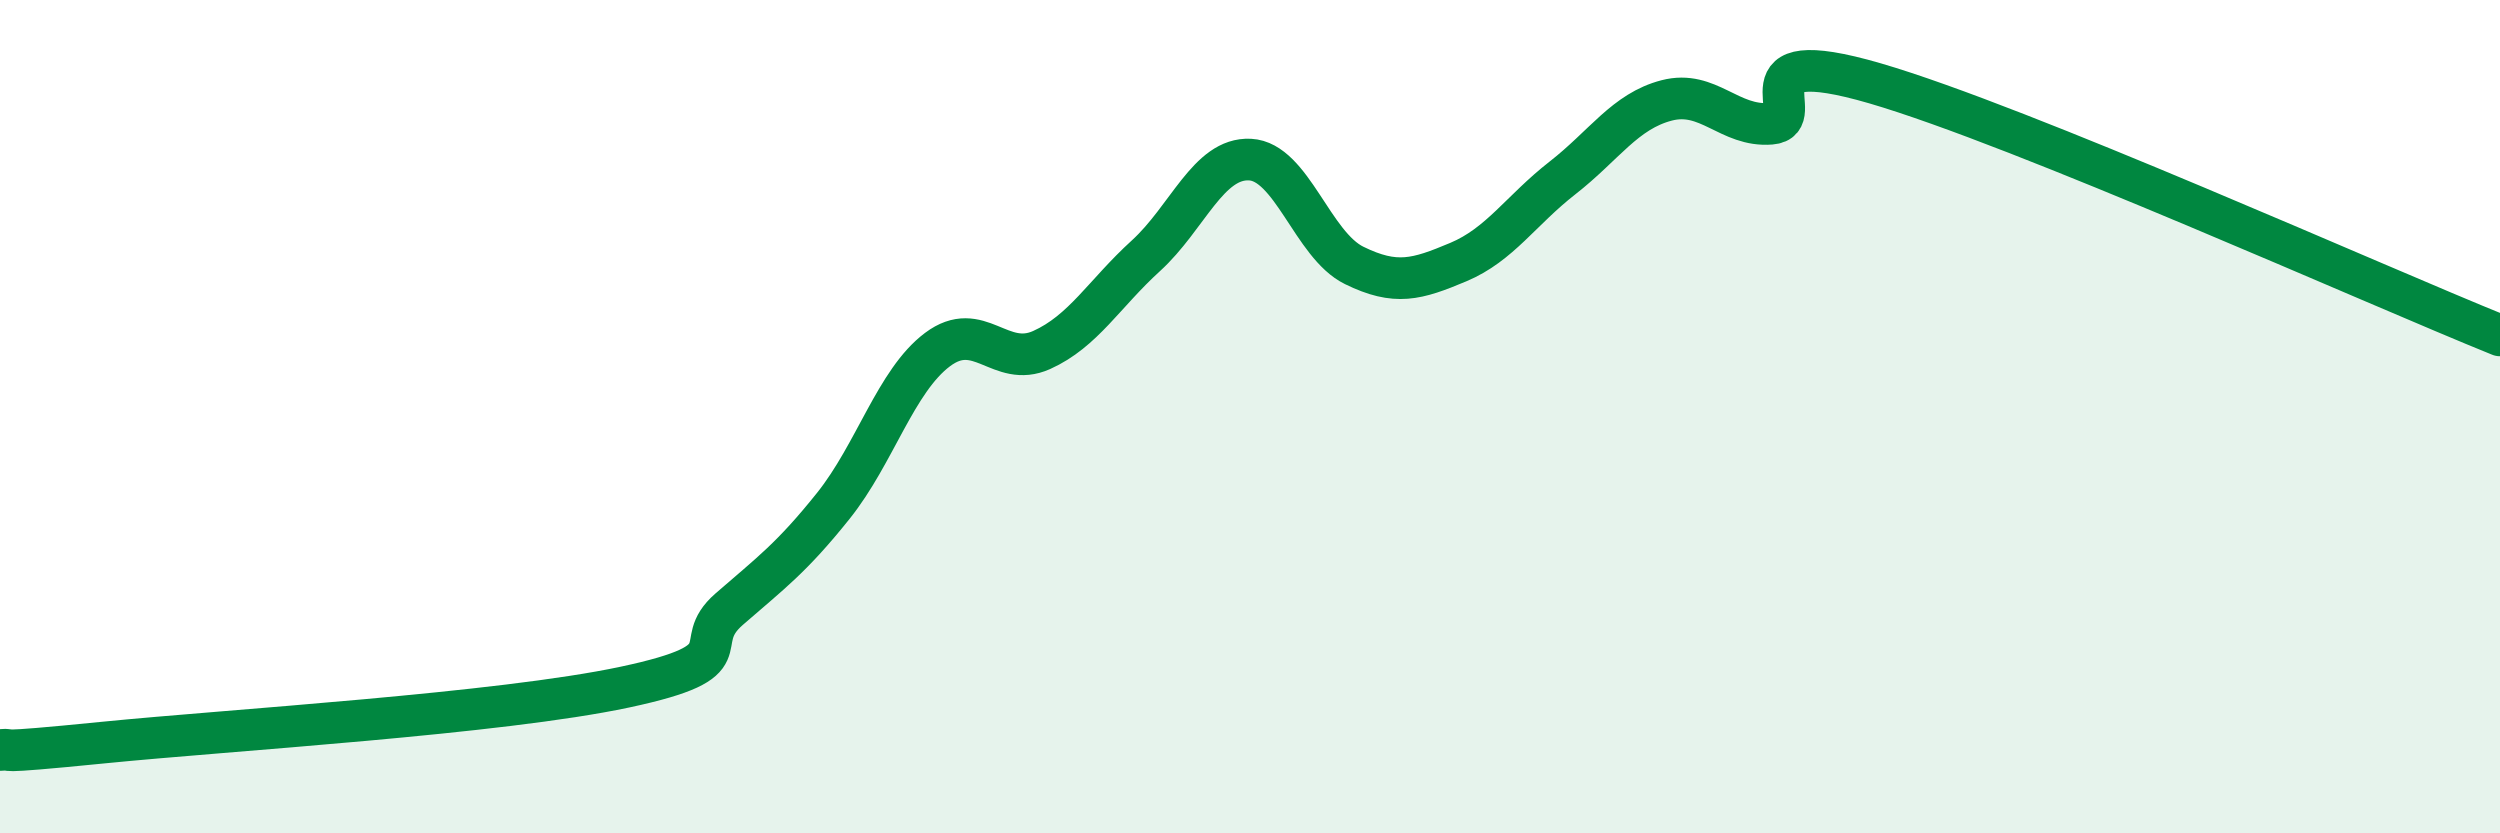
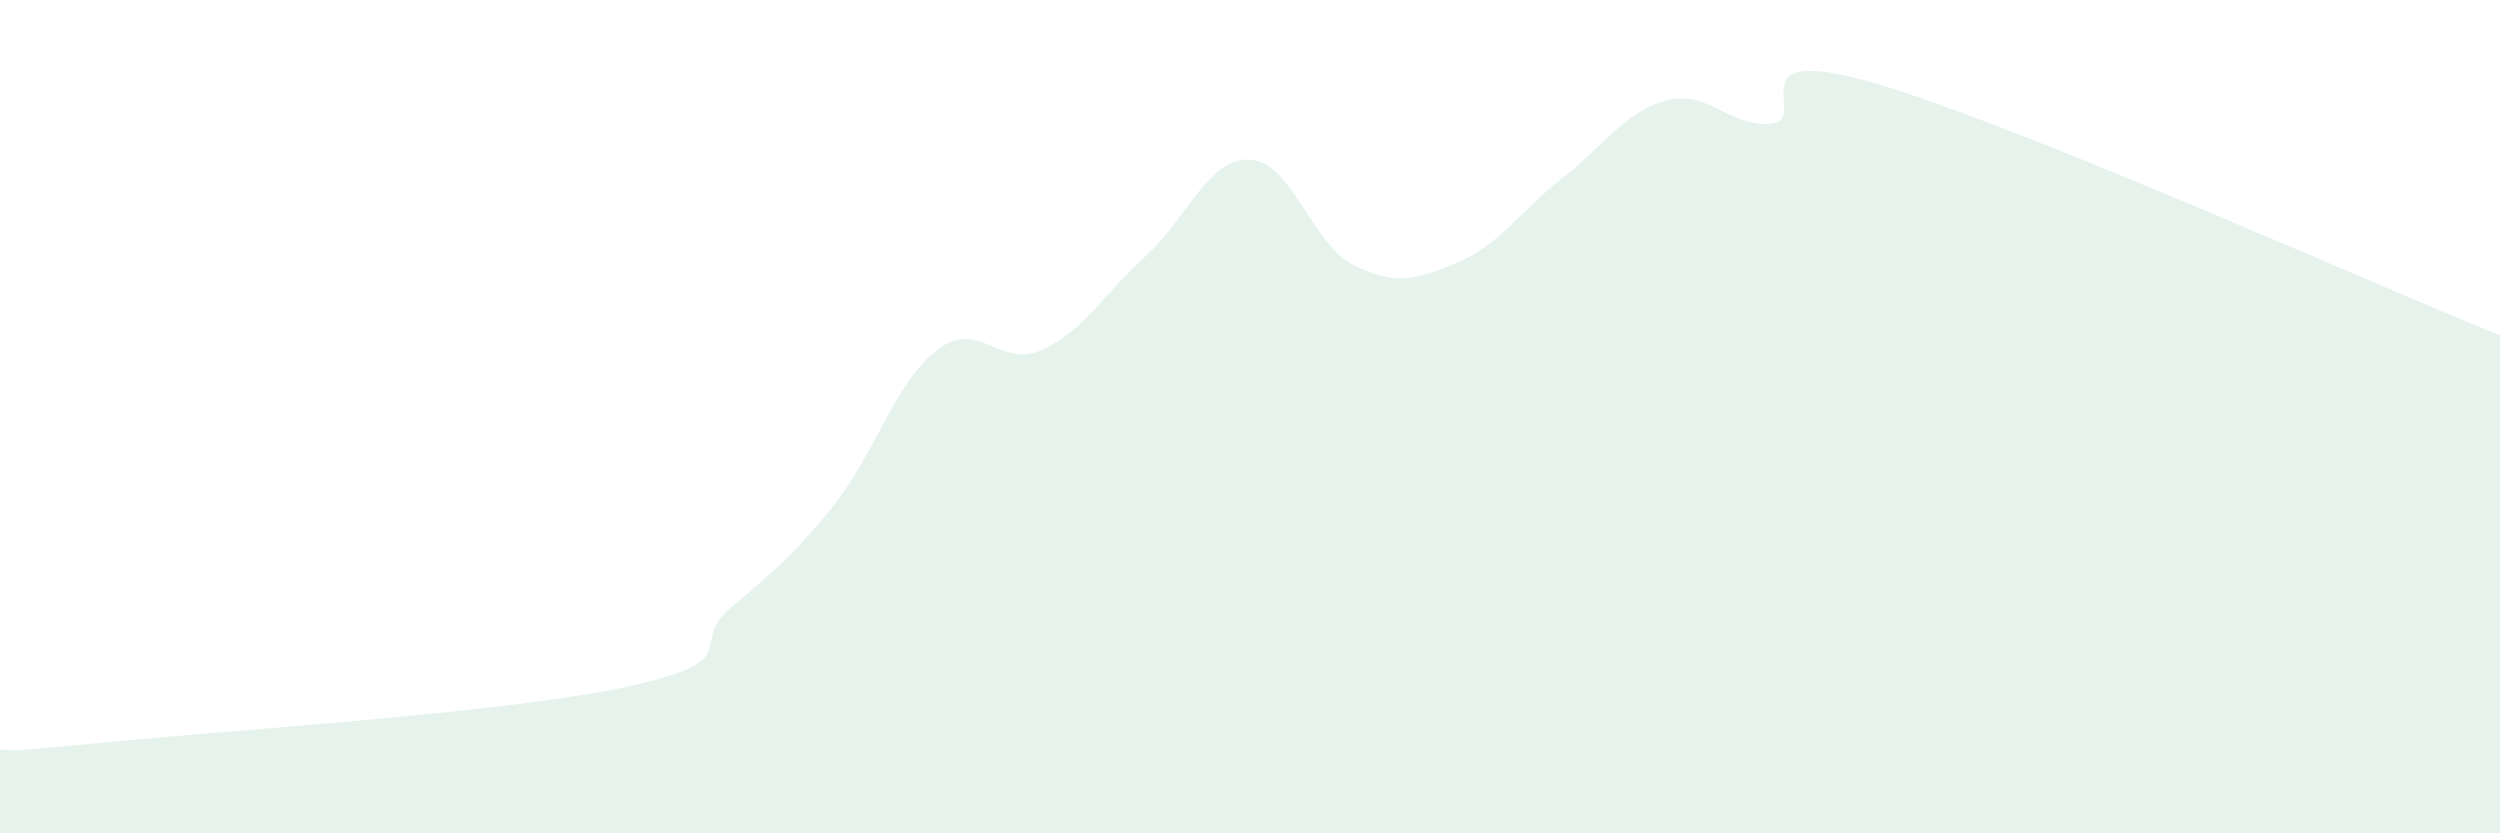
<svg xmlns="http://www.w3.org/2000/svg" width="60" height="20" viewBox="0 0 60 20">
  <path d="M 0,18 C 0.5,17.96 -0.5,18.12 2.5,17.82 C 5.5,17.52 12,17.13 15,16.49 C 18,15.85 16.5,15.49 17.5,14.62 C 18.5,13.75 19,13.39 20,12.14 C 21,10.89 21.5,9.14 22.5,8.39 C 23.5,7.64 24,8.85 25,8.4 C 26,7.95 26.5,7.05 27.5,6.14 C 28.5,5.23 29,3.78 30,3.83 C 31,3.88 31.5,5.88 32.5,6.37 C 33.5,6.86 34,6.71 35,6.29 C 36,5.87 36.5,5.05 37.5,4.27 C 38.5,3.49 39,2.67 40,2.41 C 41,2.15 41.5,3.05 42.5,2.97 C 43.5,2.89 41.5,0.98 45,2 C 48.5,3.02 57,6.84 60,8.05L60 20L0 20Z" fill="#008740" opacity="0.1" stroke-linecap="round" stroke-linejoin="round" />
-   <path d="M 0,18 C 0.5,17.96 -0.5,18.12 2.5,17.82 C 5.5,17.52 12,17.13 15,16.49 C 18,15.85 16.5,15.49 17.5,14.62 C 18.5,13.75 19,13.39 20,12.14 C 21,10.89 21.5,9.14 22.5,8.39 C 23.5,7.64 24,8.85 25,8.4 C 26,7.95 26.5,7.05 27.5,6.14 C 28.5,5.23 29,3.78 30,3.83 C 31,3.88 31.5,5.88 32.5,6.37 C 33.5,6.86 34,6.71 35,6.29 C 36,5.87 36.5,5.05 37.5,4.27 C 38.5,3.49 39,2.67 40,2.41 C 41,2.15 41.5,3.05 42.5,2.97 C 43.5,2.89 41.5,0.98 45,2 C 48.5,3.02 57,6.84 60,8.05" stroke="#008740" stroke-width="1" fill="none" stroke-linecap="round" stroke-linejoin="round" />
</svg>